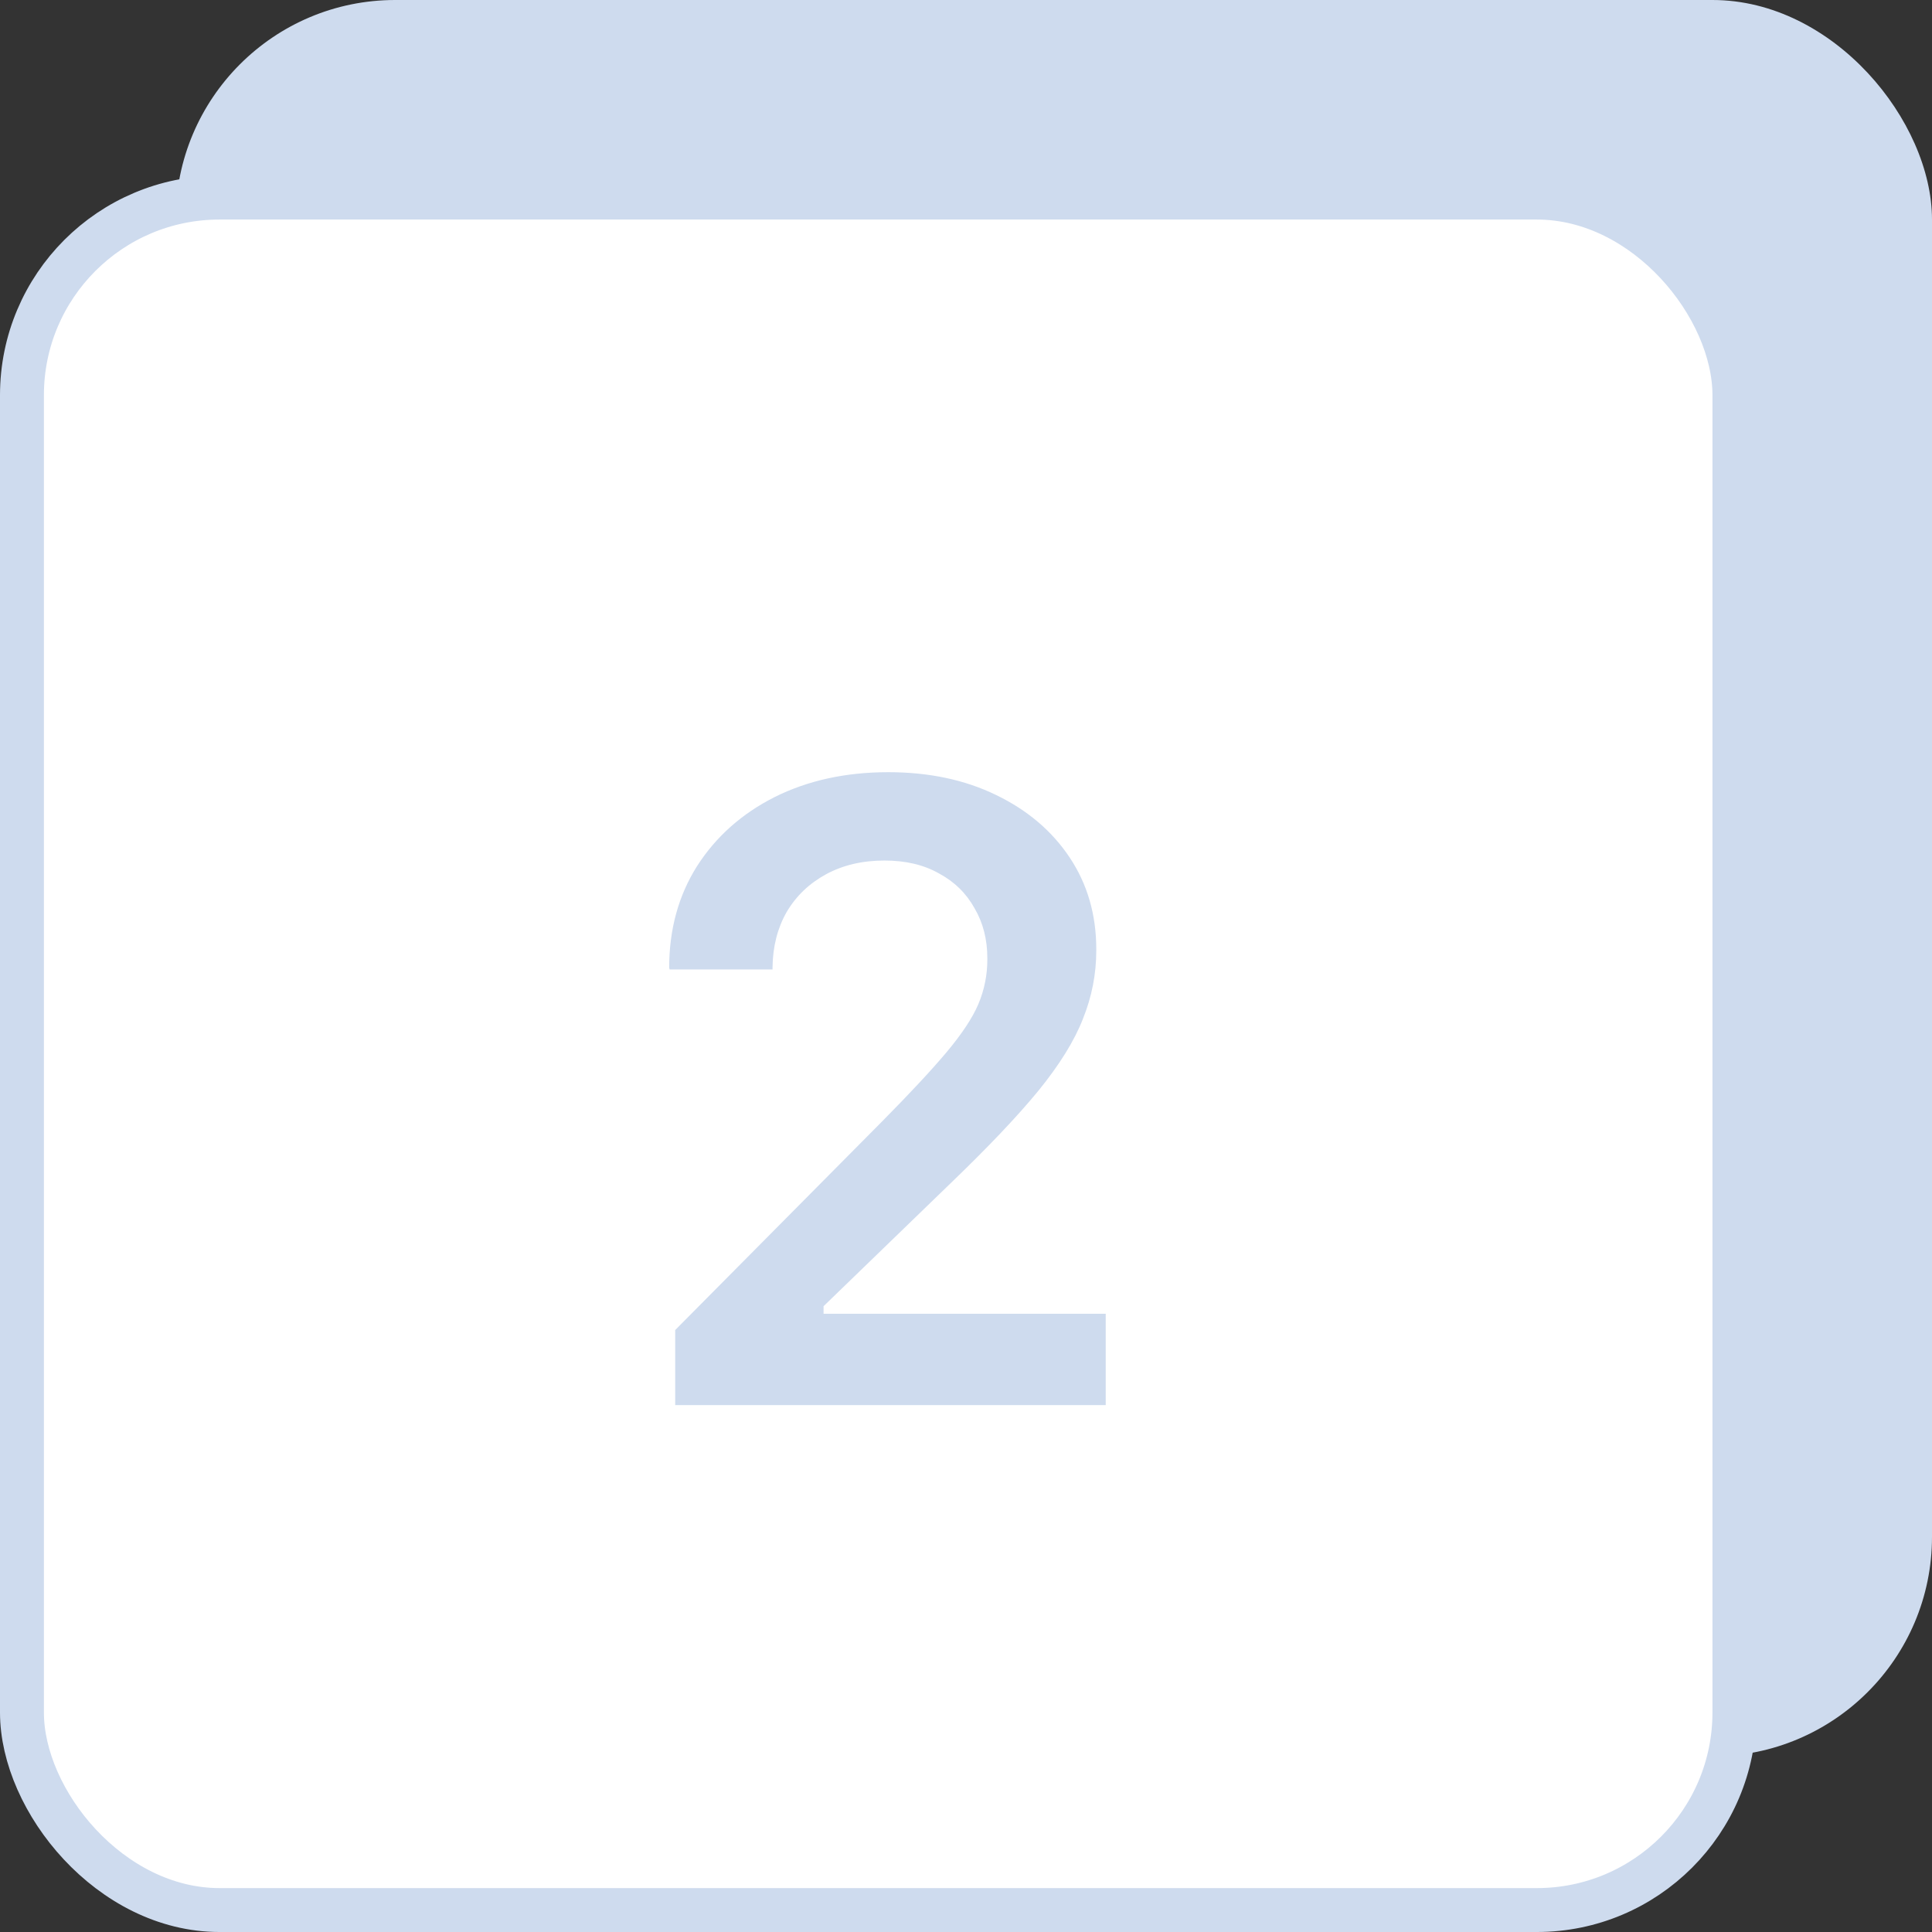
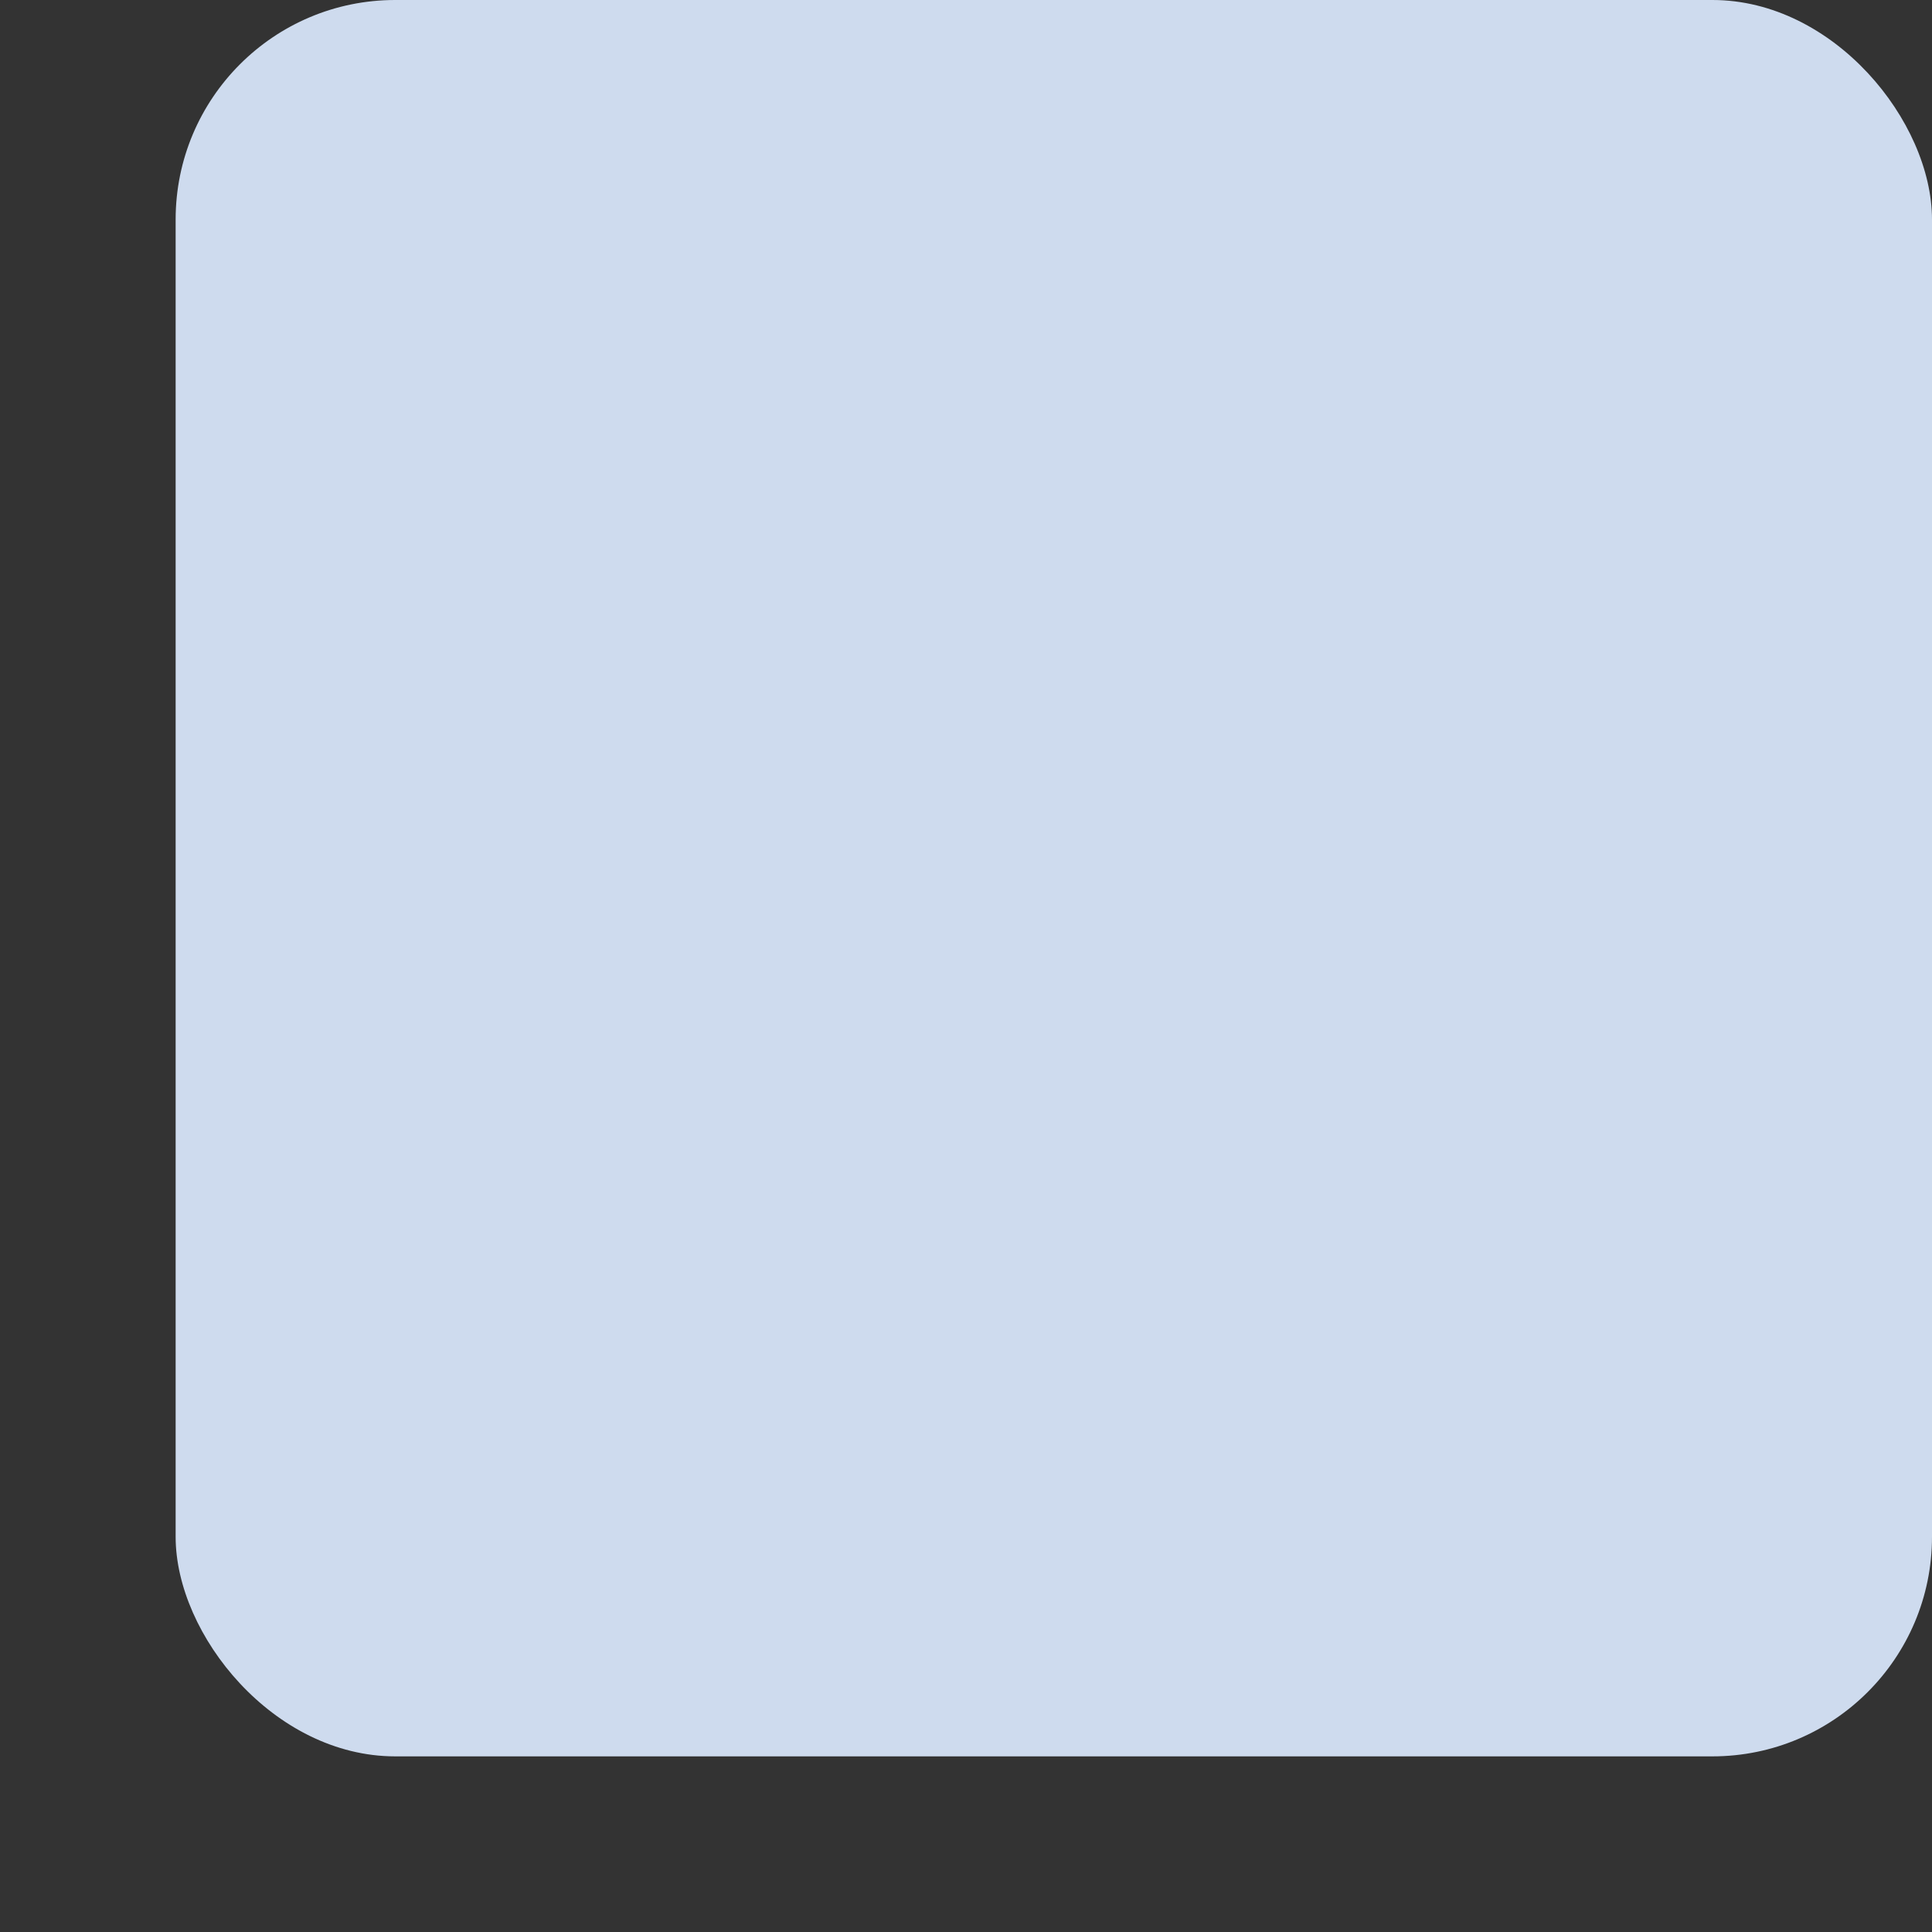
<svg xmlns="http://www.w3.org/2000/svg" width="44" height="44" viewBox="0 0 44 44" fill="none">
  <rect x="0" y="0" width="44" height="44" fill="#333333" stroke="none" />
  <rect x="4" width="40" height="40" rx="5" fill="#CEDBEE" />
-   <rect x="0.5" y="4.5" width="39" height="39" rx="4.5" fill="white" stroke="#CEDBEE" />
  <path d="M15.377 32V30.291L20.084 25.545C20.715 24.907 21.204 24.383 21.549 23.973C21.9 23.556 22.145 23.188 22.281 22.869C22.418 22.544 22.486 22.205 22.486 21.854V21.824C22.486 21.395 22.389 21.014 22.193 20.682C22.005 20.343 21.734 20.079 21.383 19.891C21.038 19.695 20.624 19.598 20.143 19.598C19.641 19.598 19.199 19.702 18.814 19.91C18.43 20.119 18.131 20.405 17.916 20.77C17.708 21.134 17.6 21.554 17.594 22.029V22.078H15.25L15.24 22.039C15.24 21.167 15.452 20.395 15.875 19.725C16.305 19.054 16.894 18.53 17.643 18.152C18.398 17.775 19.26 17.586 20.23 17.586C21.155 17.586 21.972 17.759 22.682 18.104C23.398 18.449 23.958 18.924 24.361 19.529C24.765 20.135 24.967 20.831 24.967 21.619V21.648C24.967 22.182 24.866 22.7 24.664 23.201C24.469 23.703 24.13 24.249 23.648 24.842C23.167 25.428 22.499 26.131 21.646 26.951L18.043 30.438L18.756 29.197V30.438L18.043 29.92H25.182V32H15.377Z" fill="#CEDBEE" />
</svg>